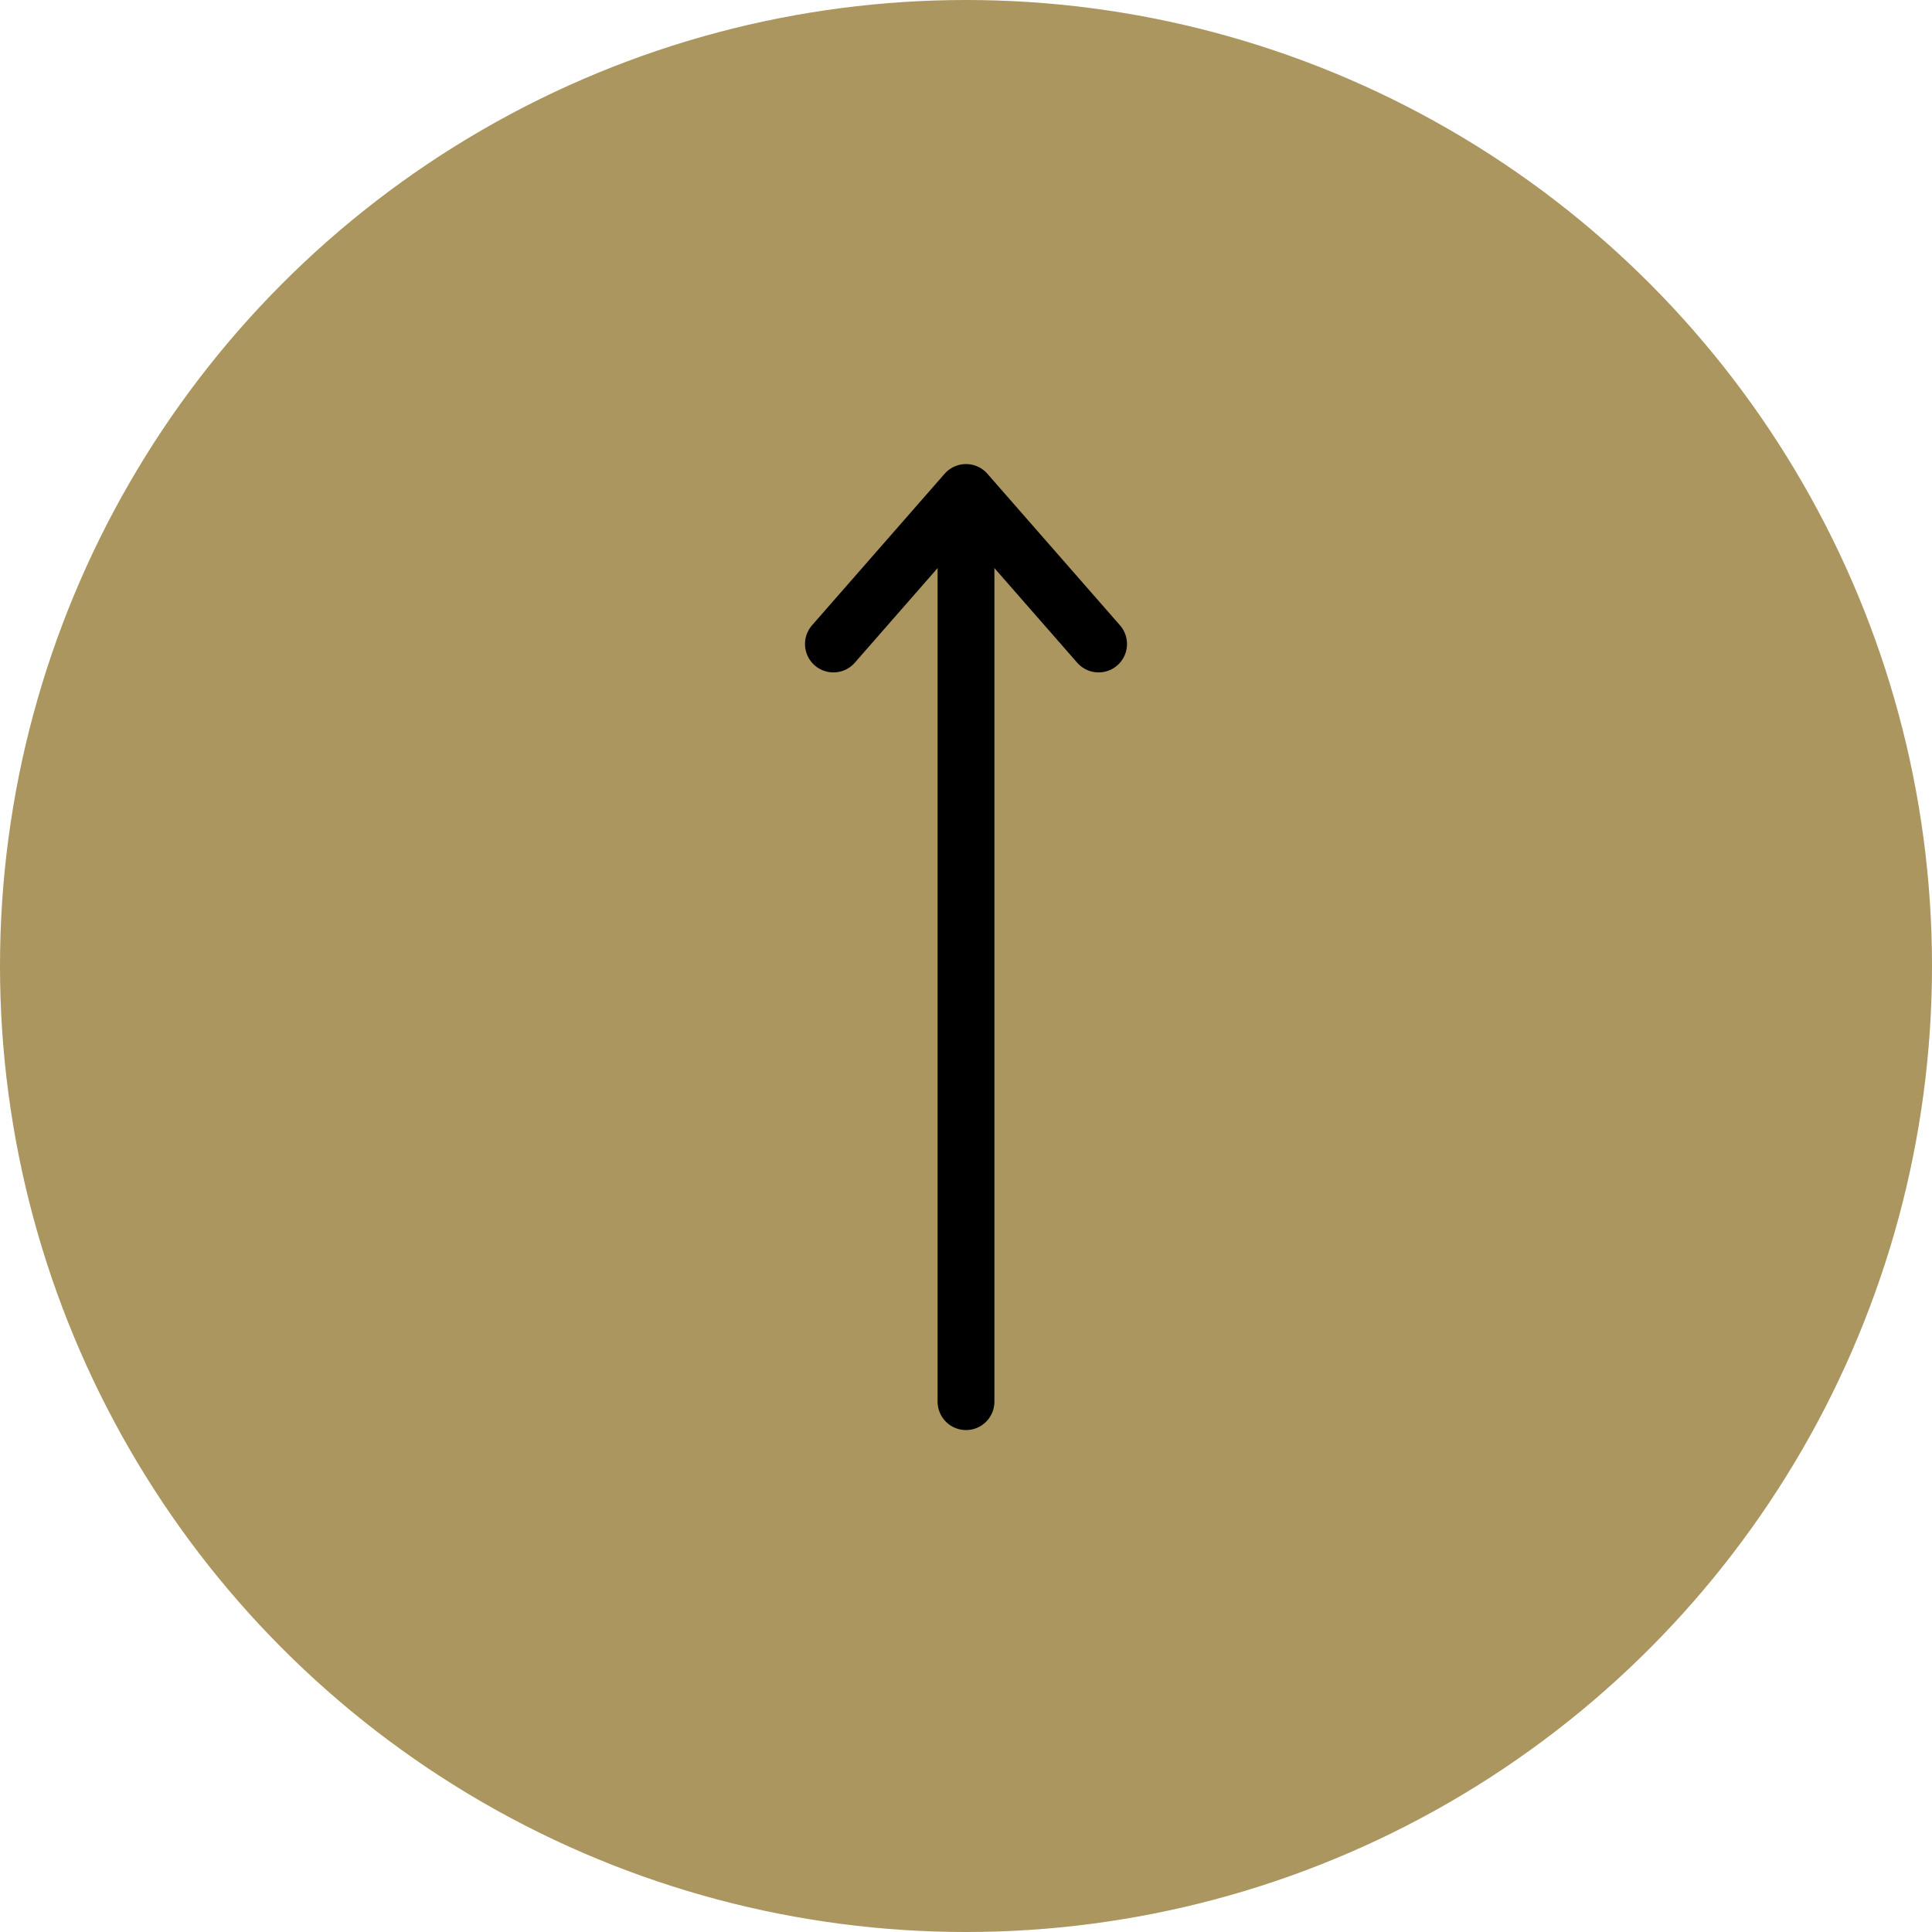
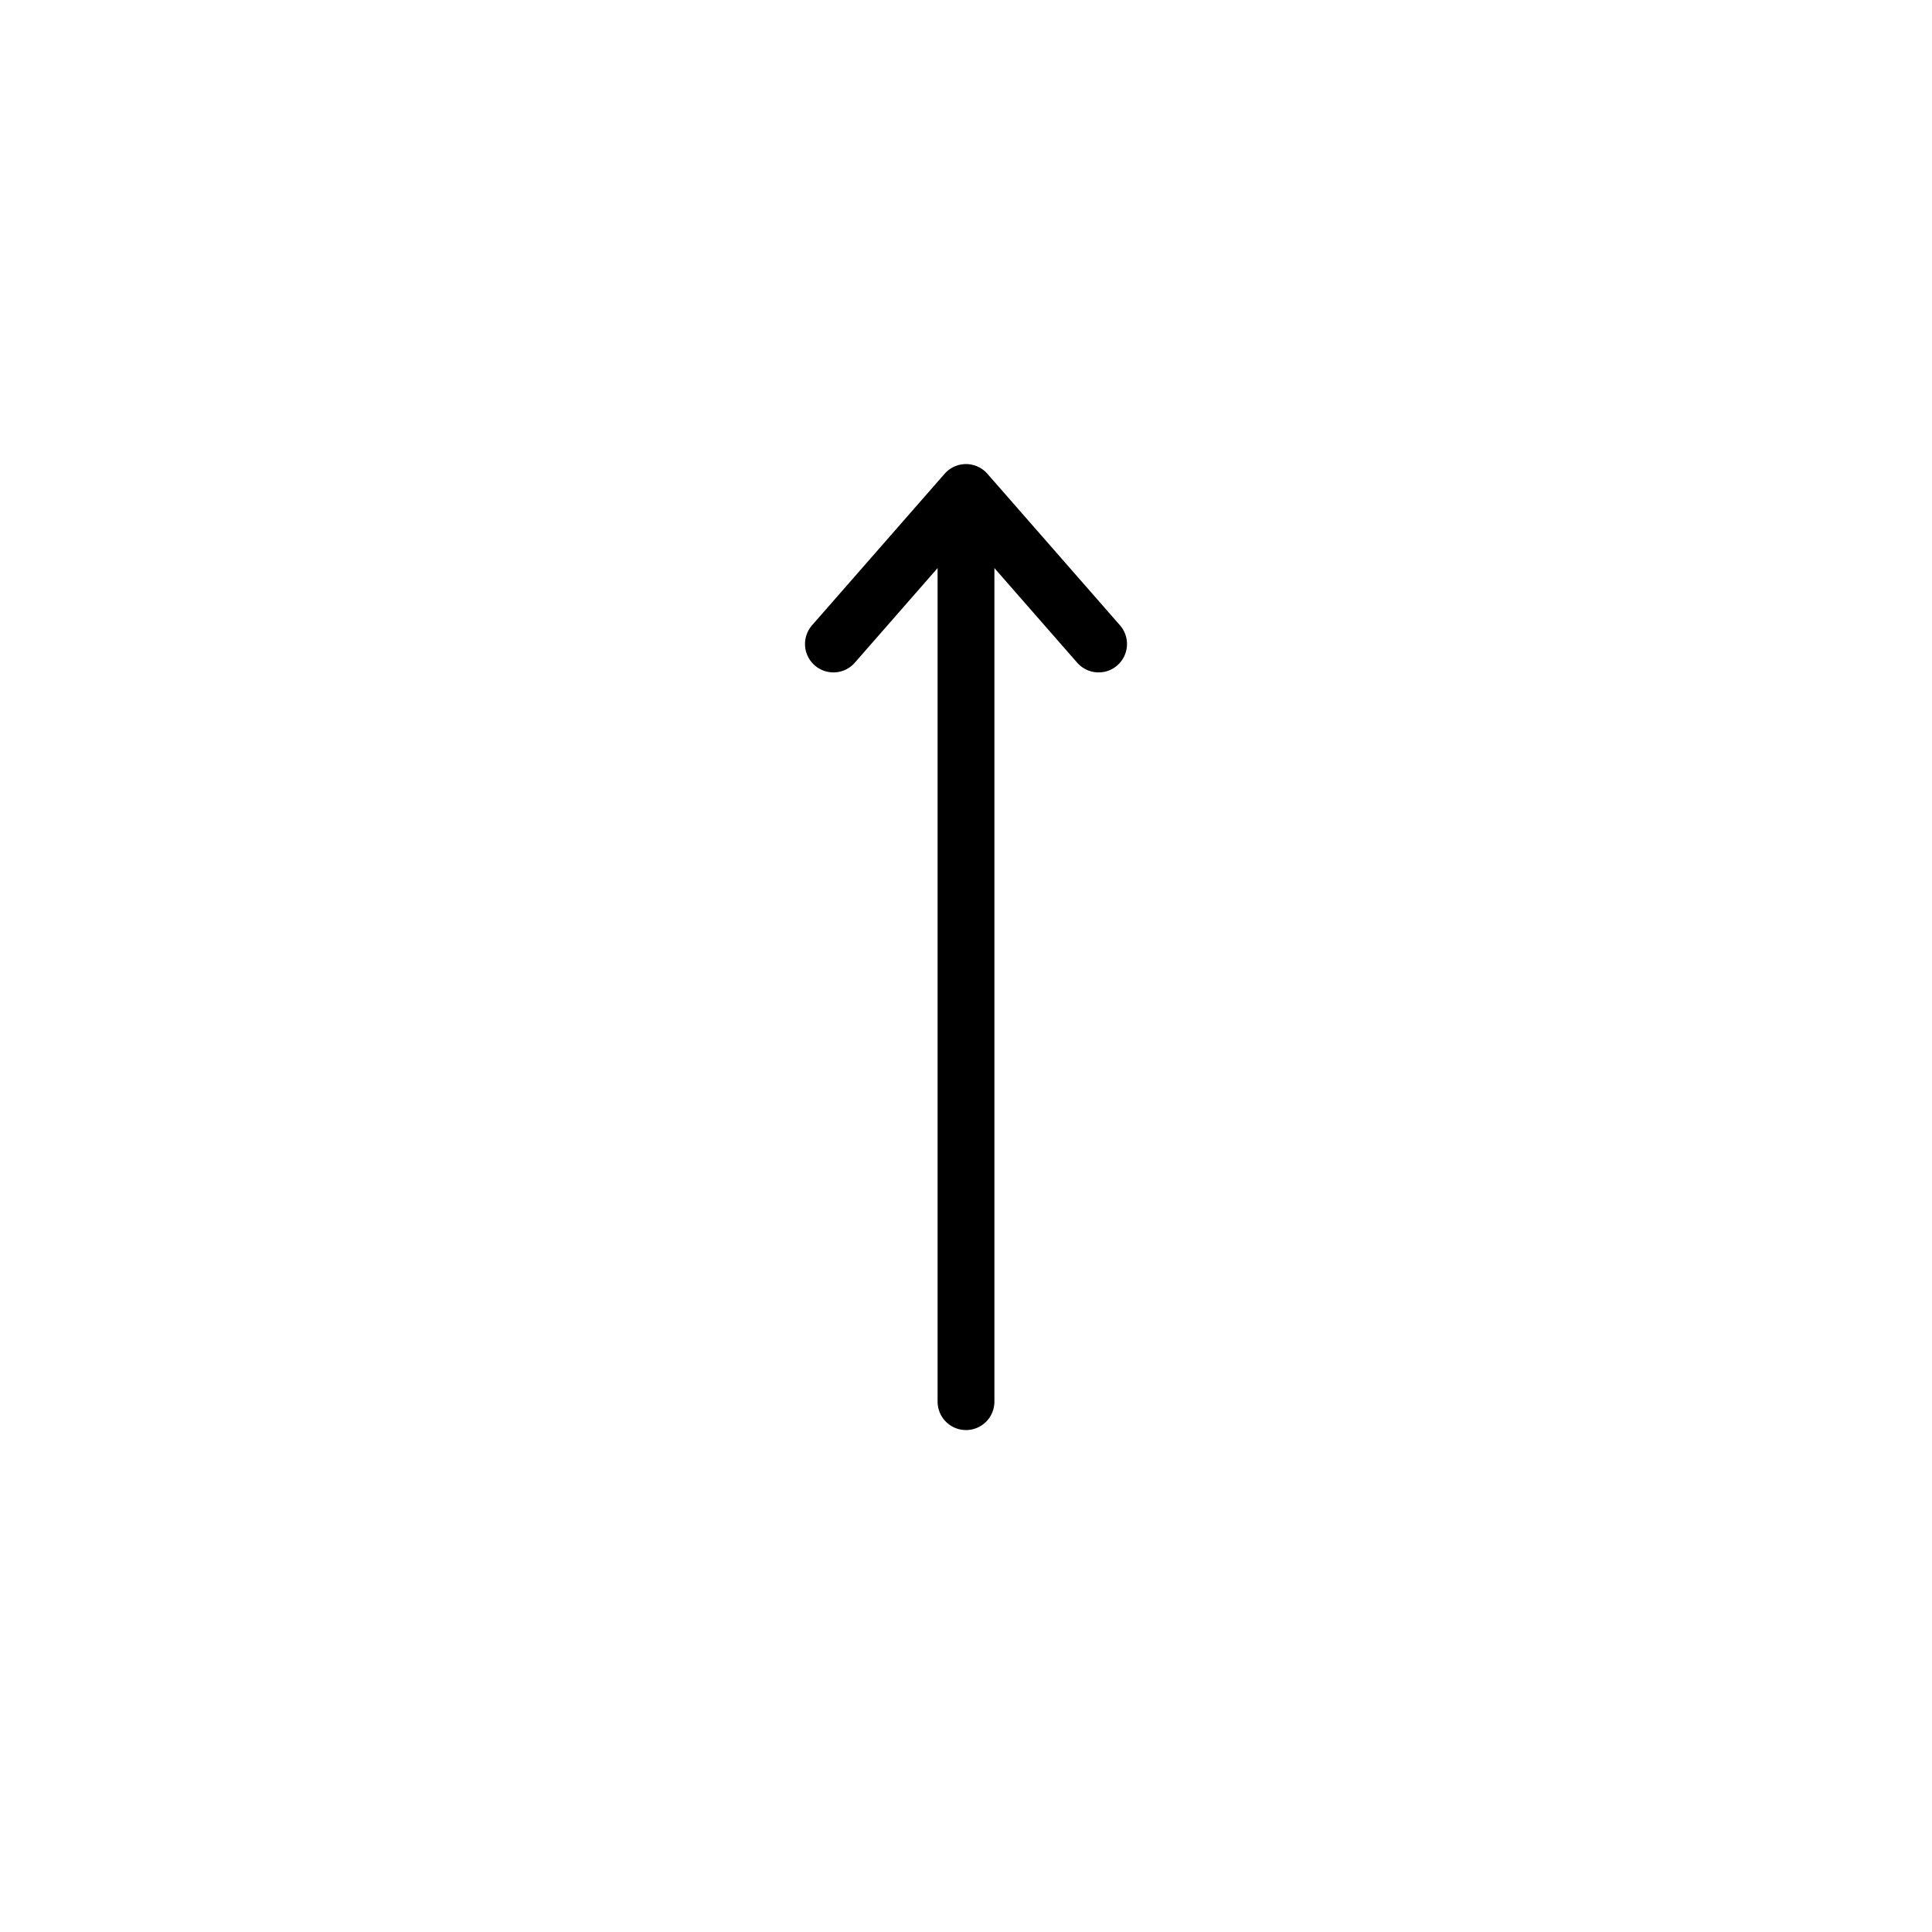
<svg xmlns="http://www.w3.org/2000/svg" width="51" height="51" viewBox="0 0 51 51" fill="none">
-   <circle cx="25.5" cy="25.5" r="25.5" fill="#A79158" fill-opacity="0.95" />
  <path d="M29 17L25.5 13L22 17" stroke="black" stroke-width="1.5" stroke-linecap="round" stroke-linejoin="round" />
  <path d="M25.5 14L25.5 37" stroke="black" stroke-width="1.5" stroke-linecap="round" stroke-linejoin="round" />
</svg>